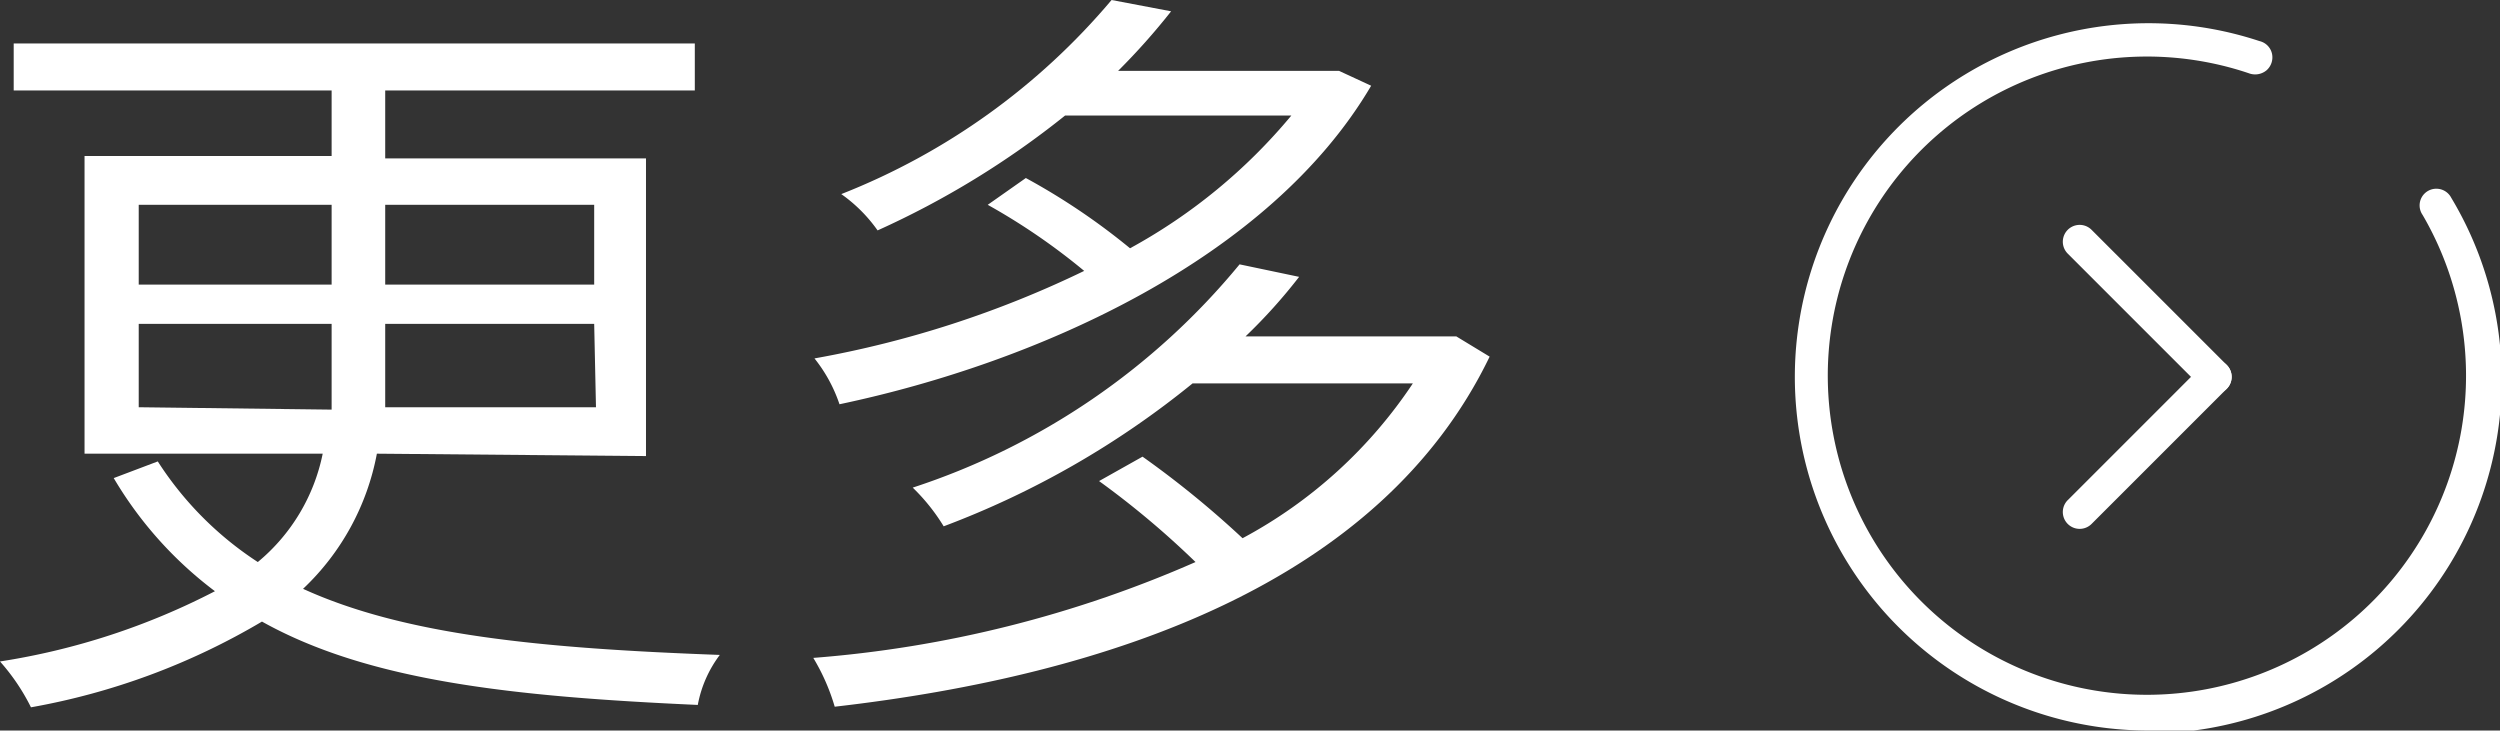
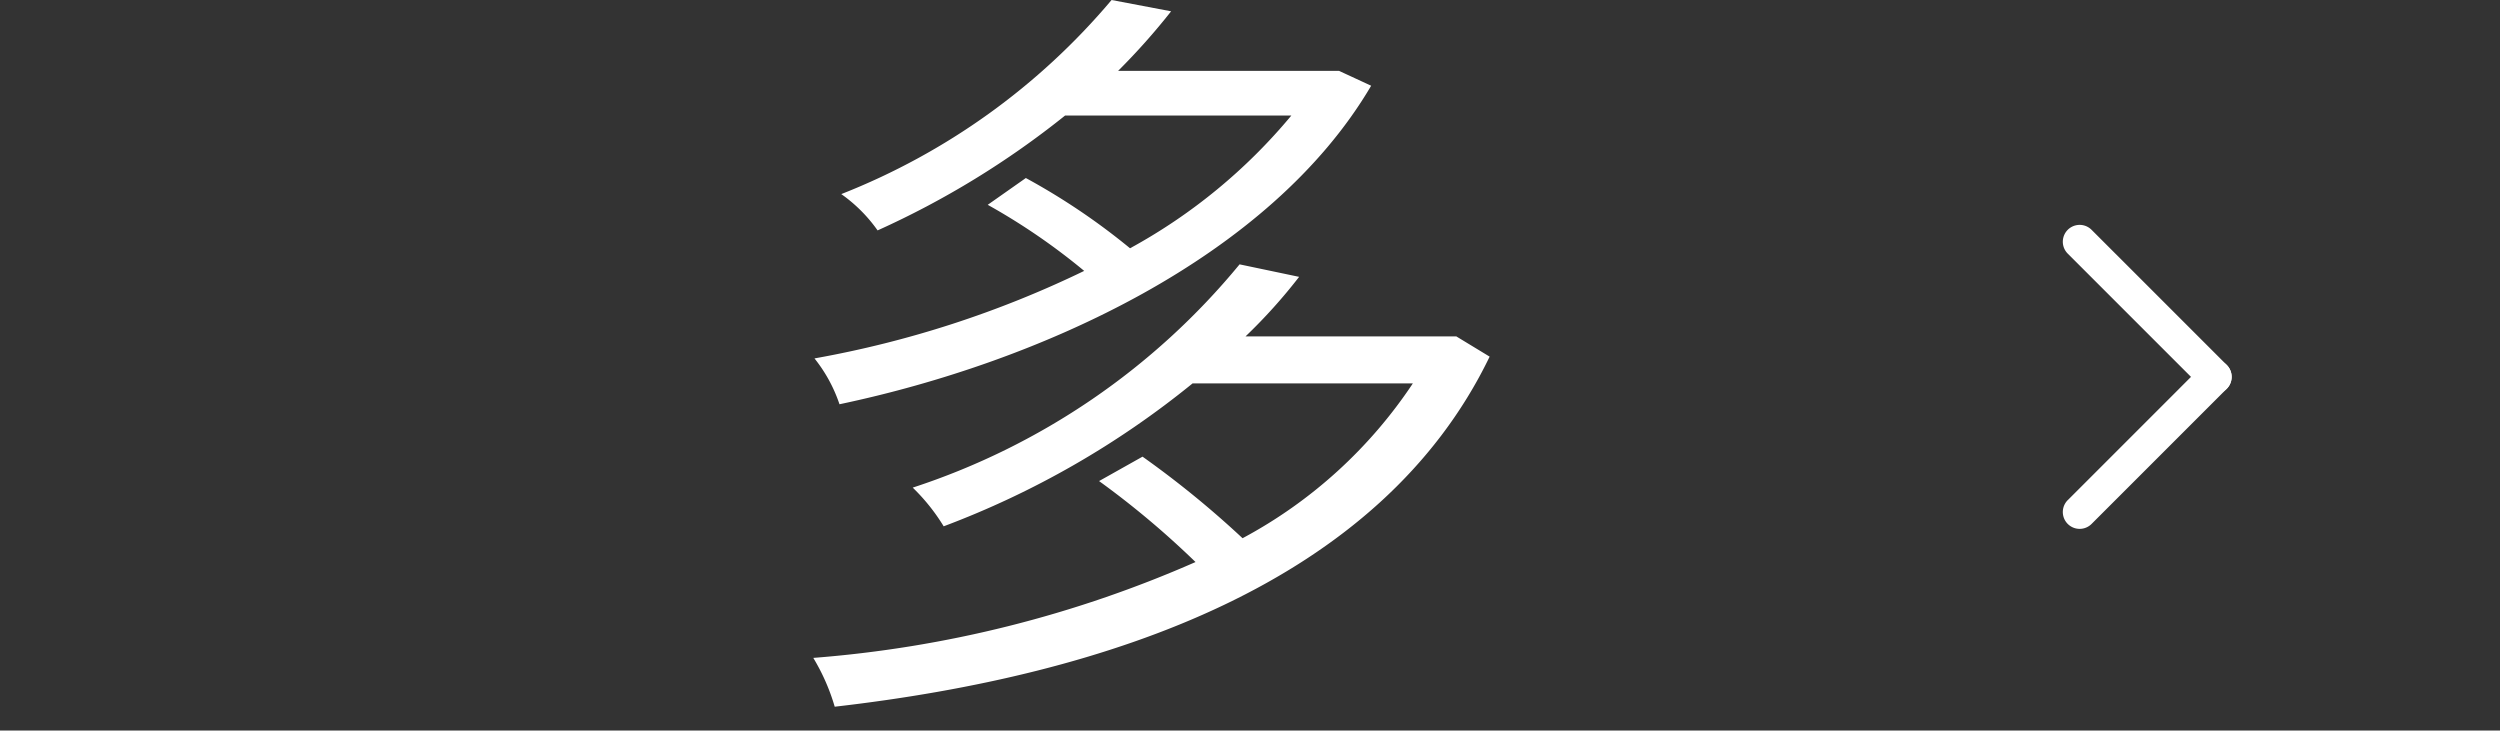
<svg xmlns="http://www.w3.org/2000/svg" width="41.99" height="12.27" viewBox="0 0 41.99 12.27">
  <rect x="0" y="0" width="41.99" height="12.27" fill="#333333" stroke="none" />
  <defs>
    <style>
      .cls-1 {
        fill: #fff;
      }
    </style>
  </defs>
  <g id="图层_2" data-name="图层 2">
    <g id="设计">
      <g>
        <g>
-           <path class="cls-1" d="M7,8.18a4.18,4.18,0,0,1-1.24,2.27c1.71.78,4,1,7,1.11a2,2,0,0,0-.37.84C9.28,12.26,6.86,12,5.07,11a11.57,11.57,0,0,1-3.88,1.44,3.48,3.48,0,0,0-.52-.77,11.75,11.75,0,0,0,3.61-1.18,6.53,6.53,0,0,1-1.7-1.9l.74-.28A5.67,5.67,0,0,0,5,10,3.18,3.18,0,0,0,6.09,8.18h-4v-5H6.24V2.08H.9V1.29H12.34v.79H7.14V3.22h4.38v5ZM3,5.34H6.24V4H3Zm3.24,2.1c0-.28,0-.56,0-.85V6H3v1.4ZM10.65,6H7.14v.55c0,.29,0,.57,0,.85h3.54ZM7.14,4V5.34h3.51V4Z" transform="translate(-0.67 -0.56)" />
          <path class="cls-1" d="M25.69,6.55c-1.84,3.81-6.39,5.35-11,5.88a3.47,3.47,0,0,0-.36-.82A19.73,19.73,0,0,0,20.75,10a14.73,14.73,0,0,0-1.62-1.36l.73-.41a16.16,16.16,0,0,1,1.68,1.37A7.92,7.92,0,0,0,24.4,7H20.7A14.94,14.94,0,0,1,16.52,9.4,3.28,3.28,0,0,0,16,8.75,11.89,11.89,0,0,0,21.49,5l1,.21a9.06,9.06,0,0,1-.9,1h3.36l.18,0ZM23.7,2C22,4.89,18.14,6.64,14.77,7.35a2.51,2.51,0,0,0-.42-.77,17.38,17.38,0,0,0,4.53-1.47A10.71,10.71,0,0,0,17.26,4l.64-.45a11.15,11.15,0,0,1,1.75,1.18A9.34,9.34,0,0,0,22.36,2.5h-3.8a14.67,14.67,0,0,1-3.15,1.93,2.52,2.52,0,0,0-.61-.61A11.38,11.38,0,0,0,19.34.56l1,.19a11.2,11.2,0,0,1-.89,1H23l.16,0Z" transform="translate(-0.67 -0.56)" />
        </g>
        <g>
          <path class="cls-1" d="M38.07,7.09,35.8,9.36a.28.28,0,1,1-.4-.4l2.27-2.27a.28.28,0,1,1,.4.4Z" transform="translate(-0.67 -0.56)" />
          <path class="cls-1" d="M37.67,7.09,35.4,4.82a.28.28,0,1,1,.4-.4l2.27,2.27a.28.28,0,1,1-.4.4Z" transform="translate(-0.67 -0.56)" />
-           <path class="cls-1" d="M36.74,12.83A5.94,5.94,0,1,1,38.62,1.25a.28.28,0,0,1,.21.21.29.29,0,0,1-.09.28.3.3,0,0,1-.3.05,5.36,5.36,0,1,0,2.92,2.38.28.28,0,0,1,.23-.44.28.28,0,0,1,.25.15,5.94,5.94,0,0,1-5.1,9Z" transform="translate(-0.67 -0.56)" />
        </g>
      </g>
    </g>
  </g>
</svg>